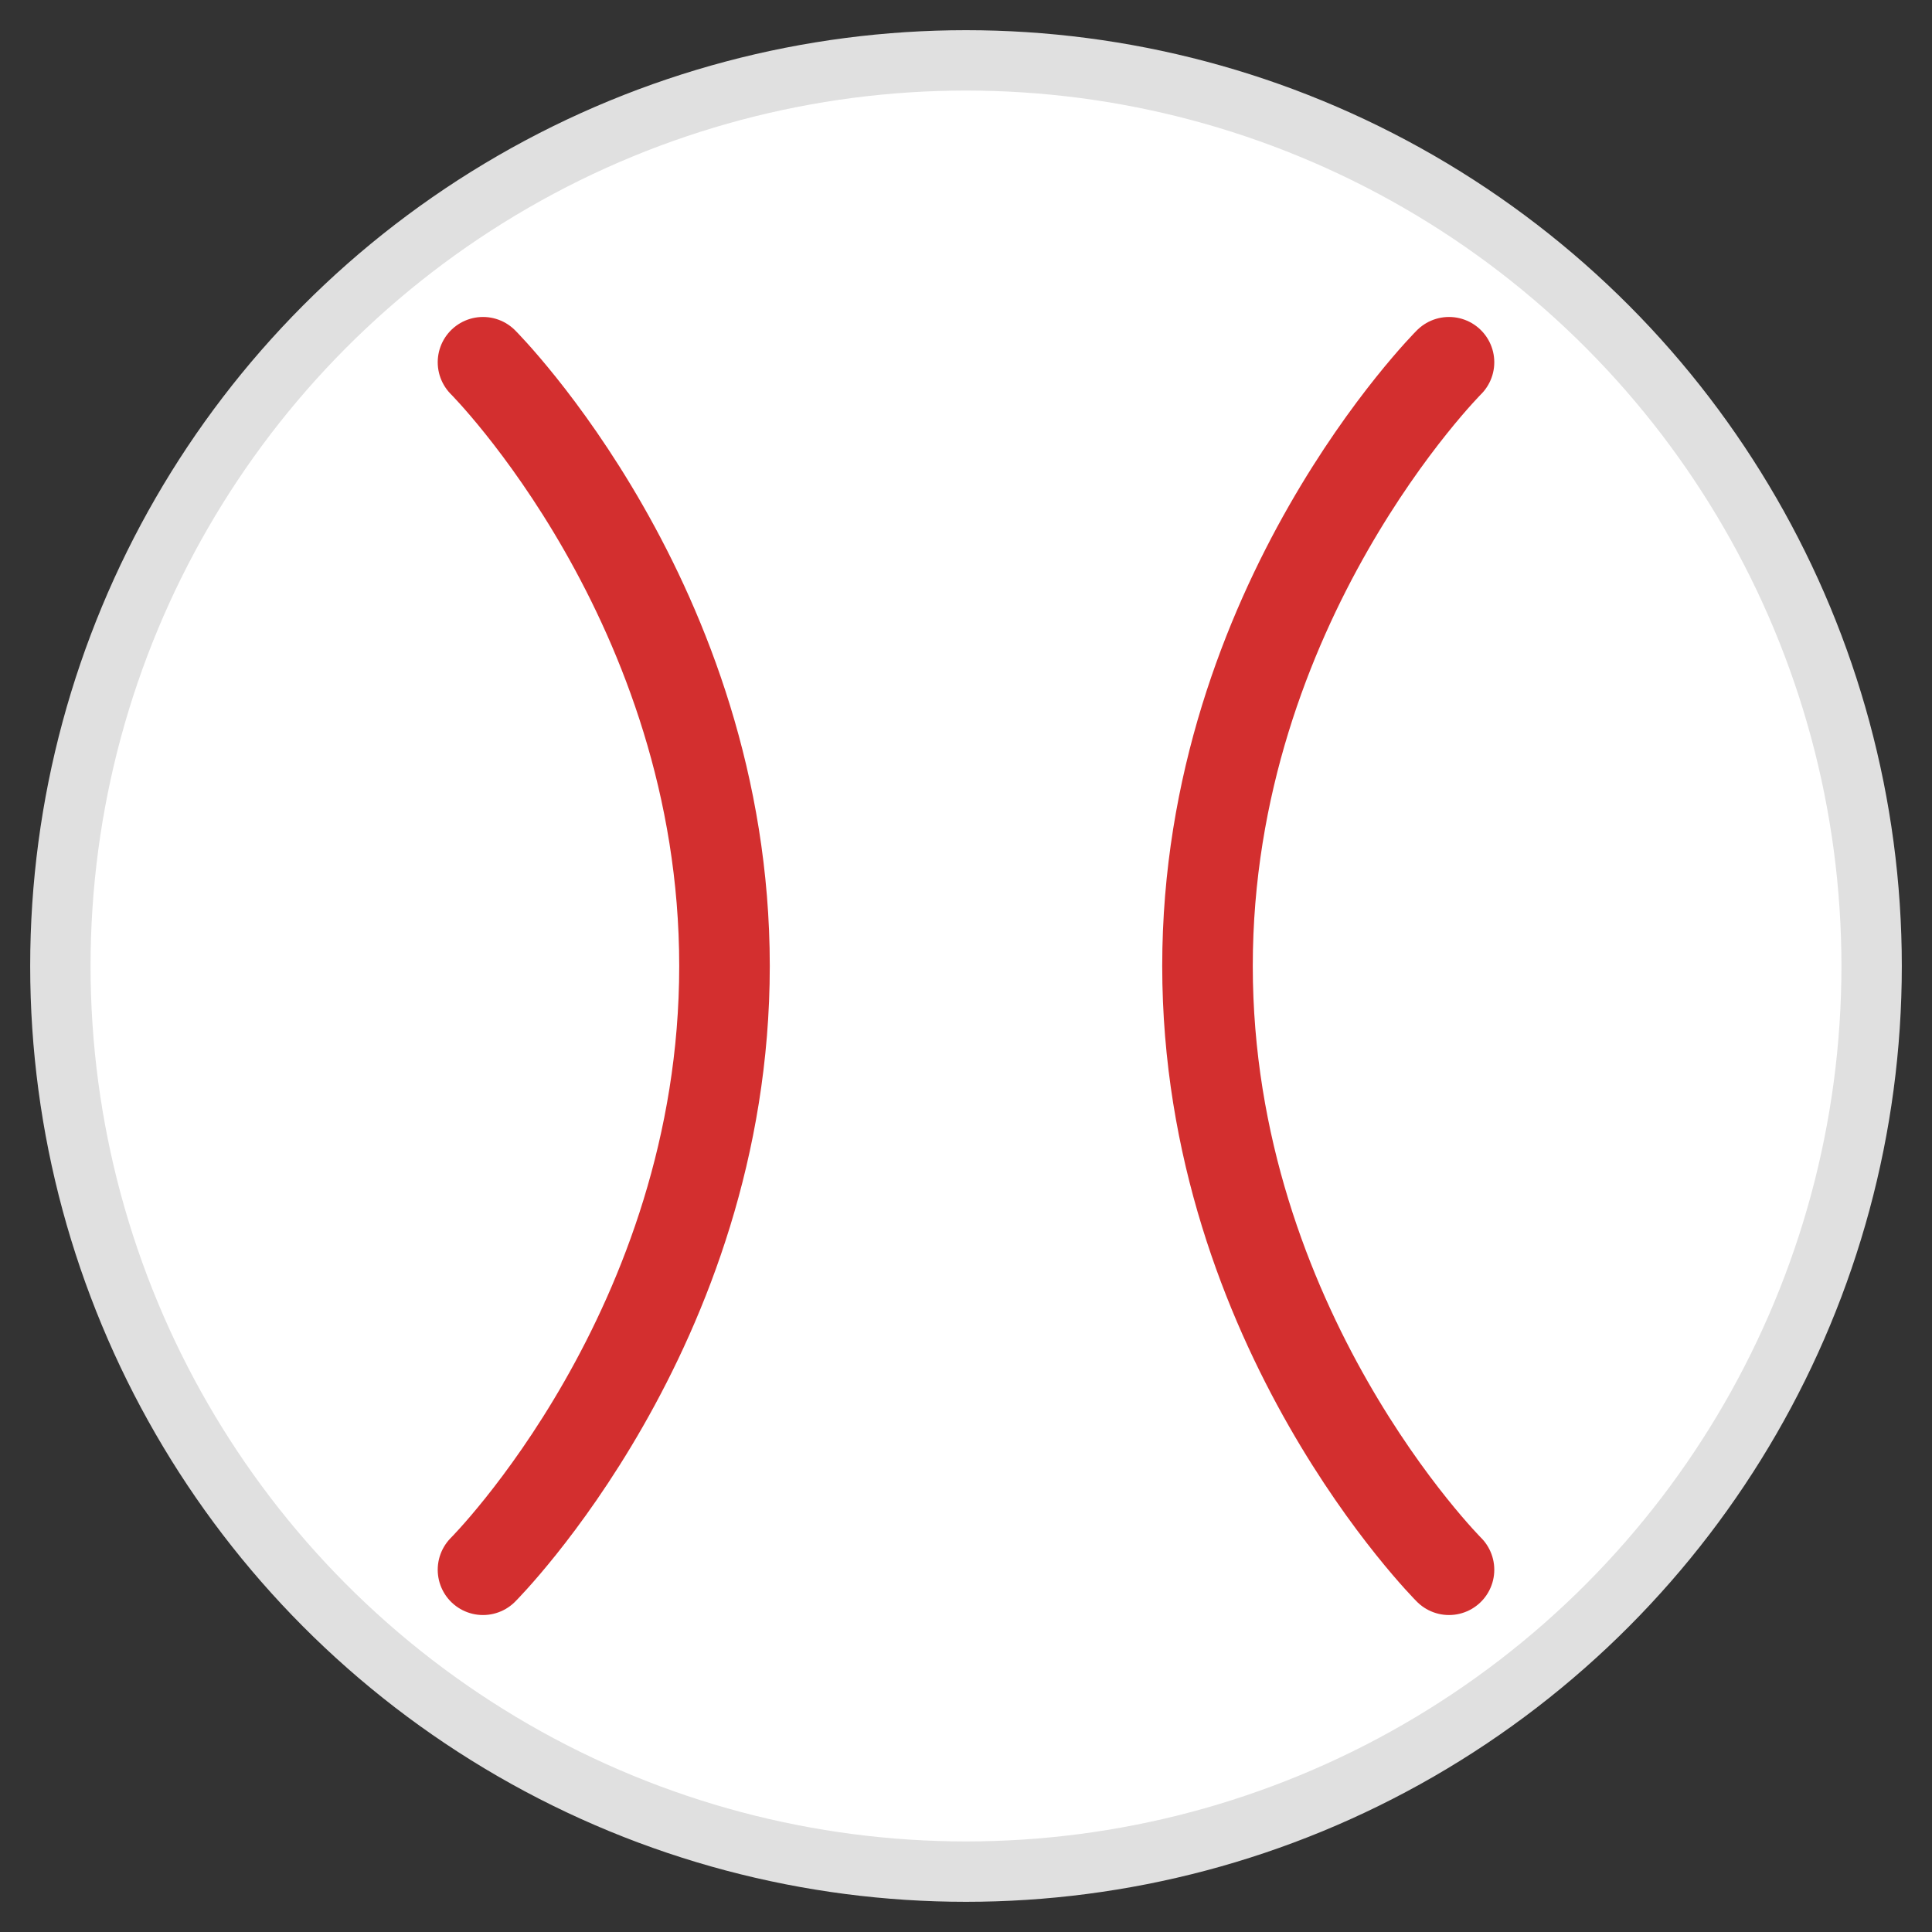
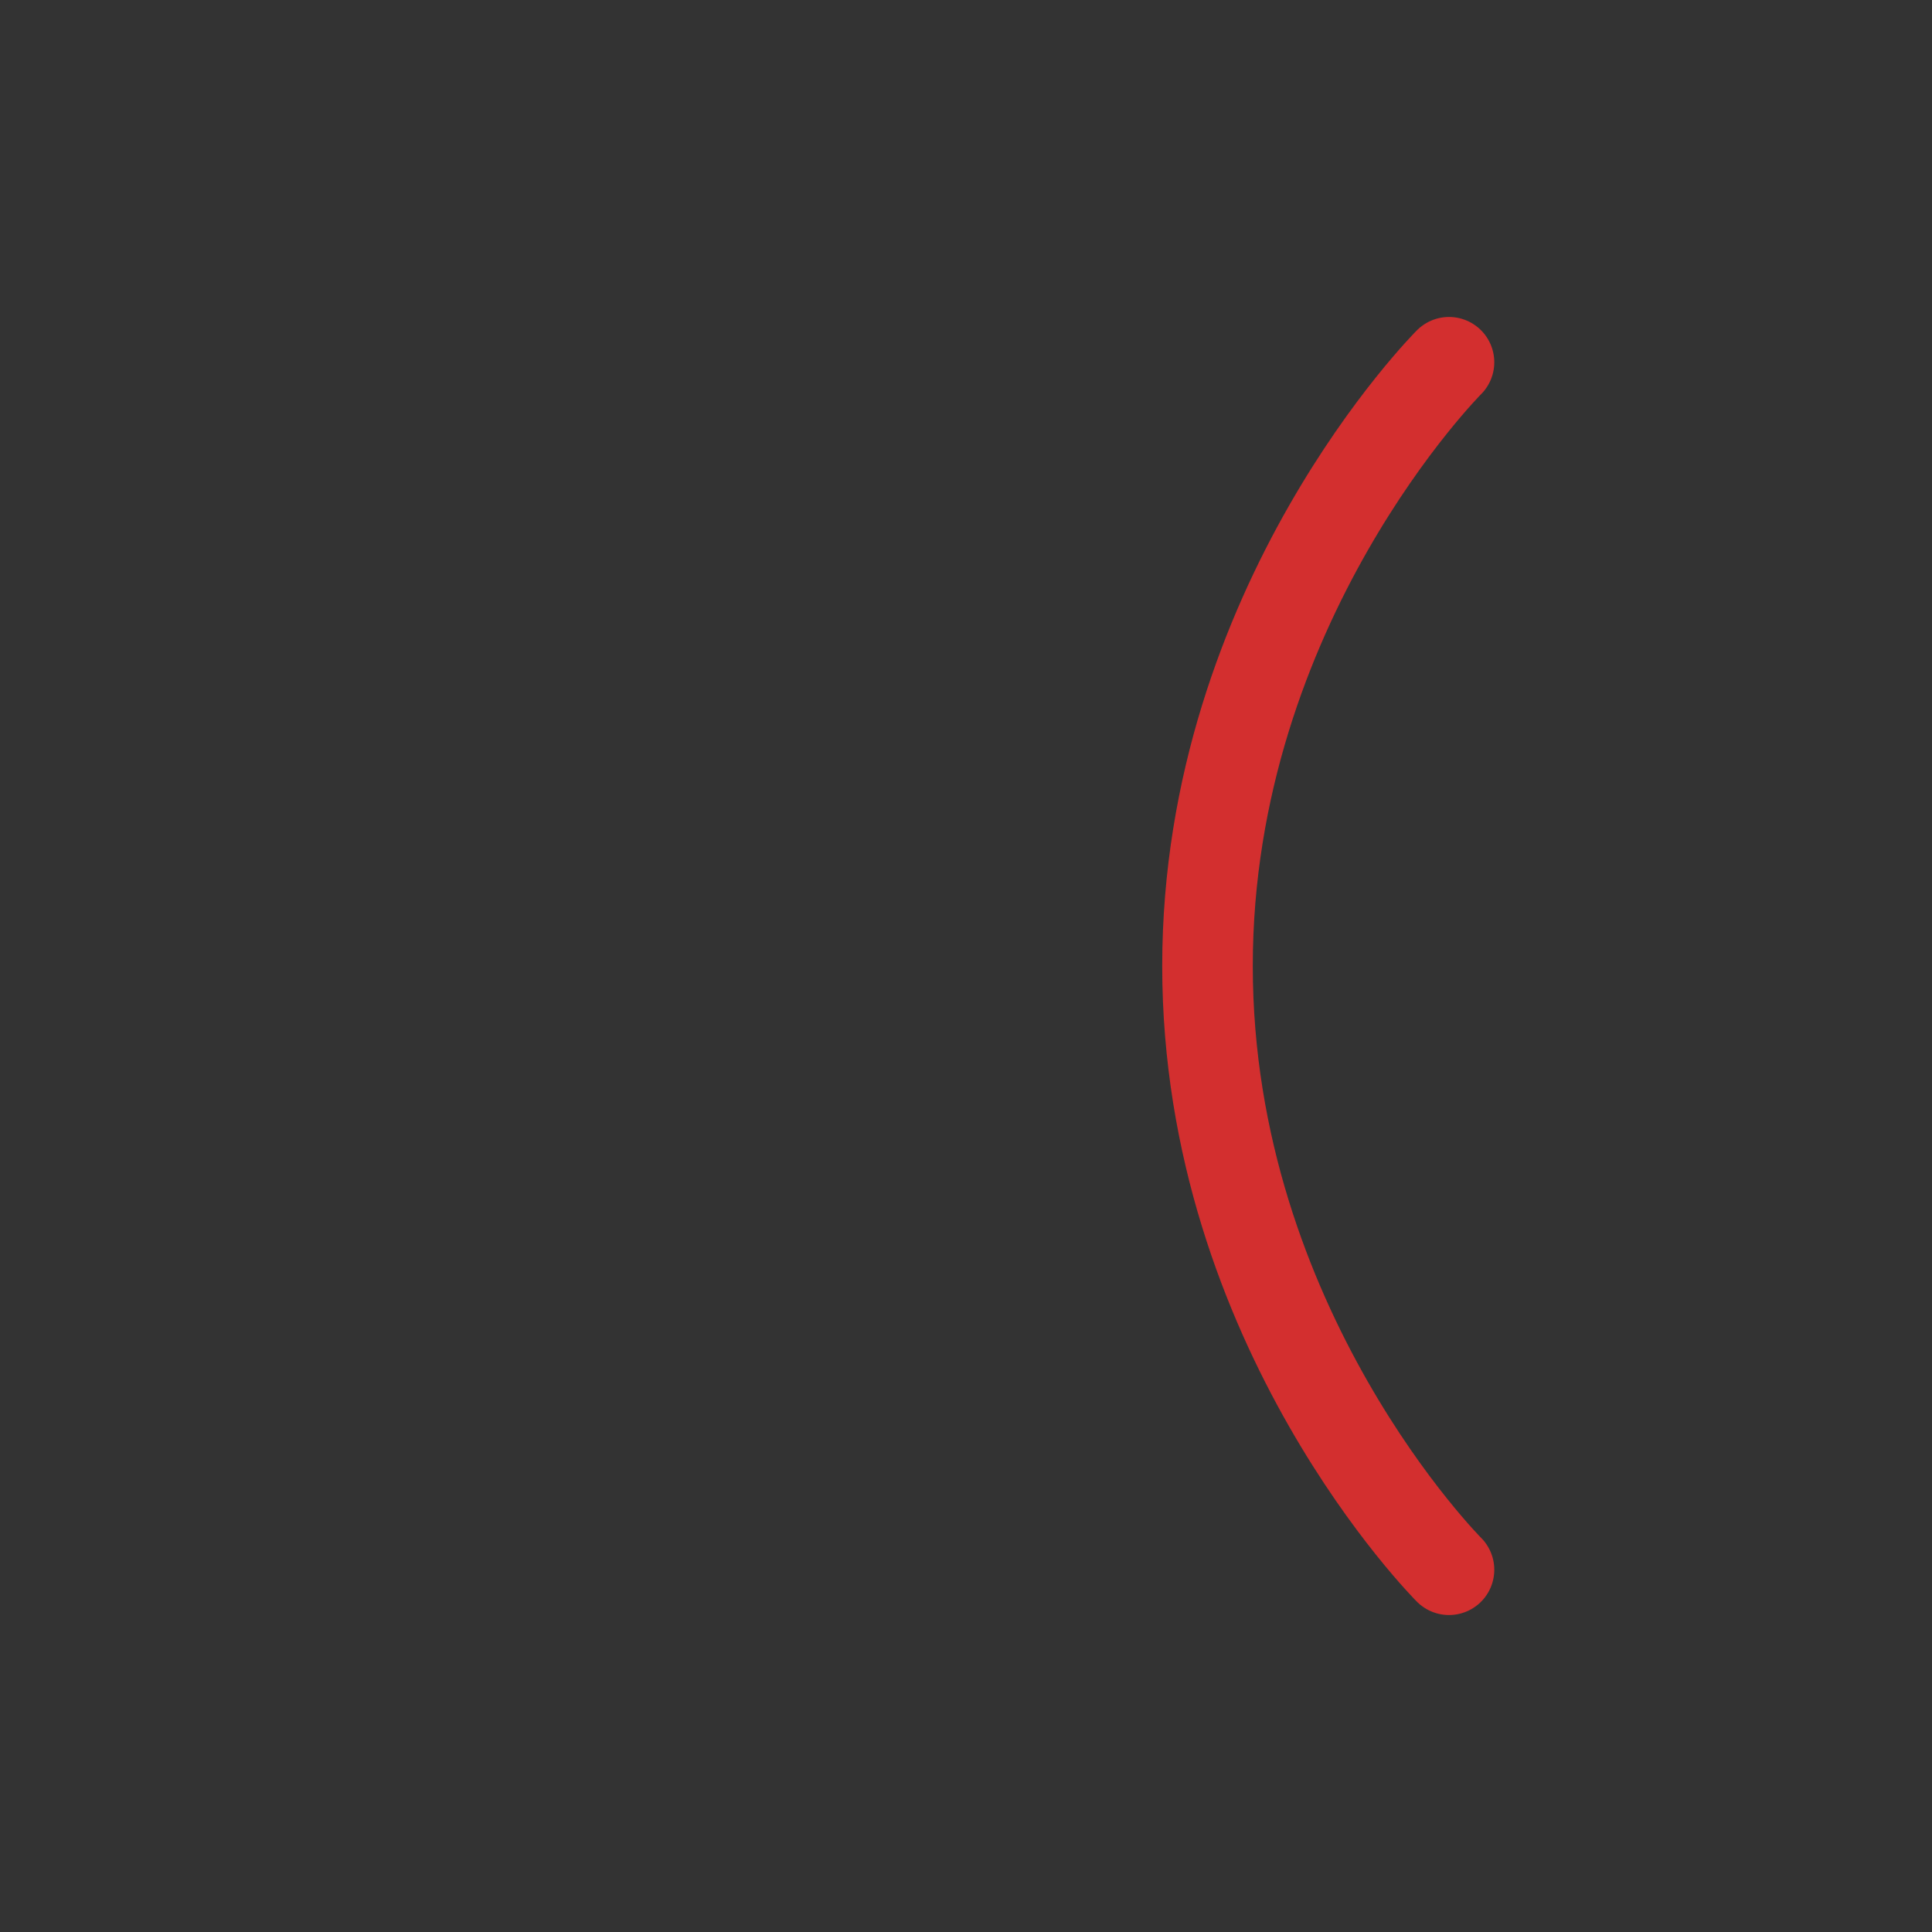
<svg xmlns="http://www.w3.org/2000/svg" width="32" height="32" viewBox="0 0 32 32" fill="none">
  <rect x="0" y="0" width="32" height="32" fill="#333333" stroke="none" />
-   <circle cx="16" cy="16" r="15" fill="#FFFFFF" stroke="#E0E0E0" stroke-width="1" />
-   <path d="M8 6C8 6 12 10 12 16C12 22 8 26 8 26" stroke="#D32F2F" stroke-width="1.5" stroke-linecap="round" />
  <path d="M24 6C24 6 20 10 20 16C20 22 24 26 24 26" stroke="#D32F2F" stroke-width="1.5" stroke-linecap="round" />
-   <circle cx="16" cy="16" r="10" fill="transparent" />
</svg>